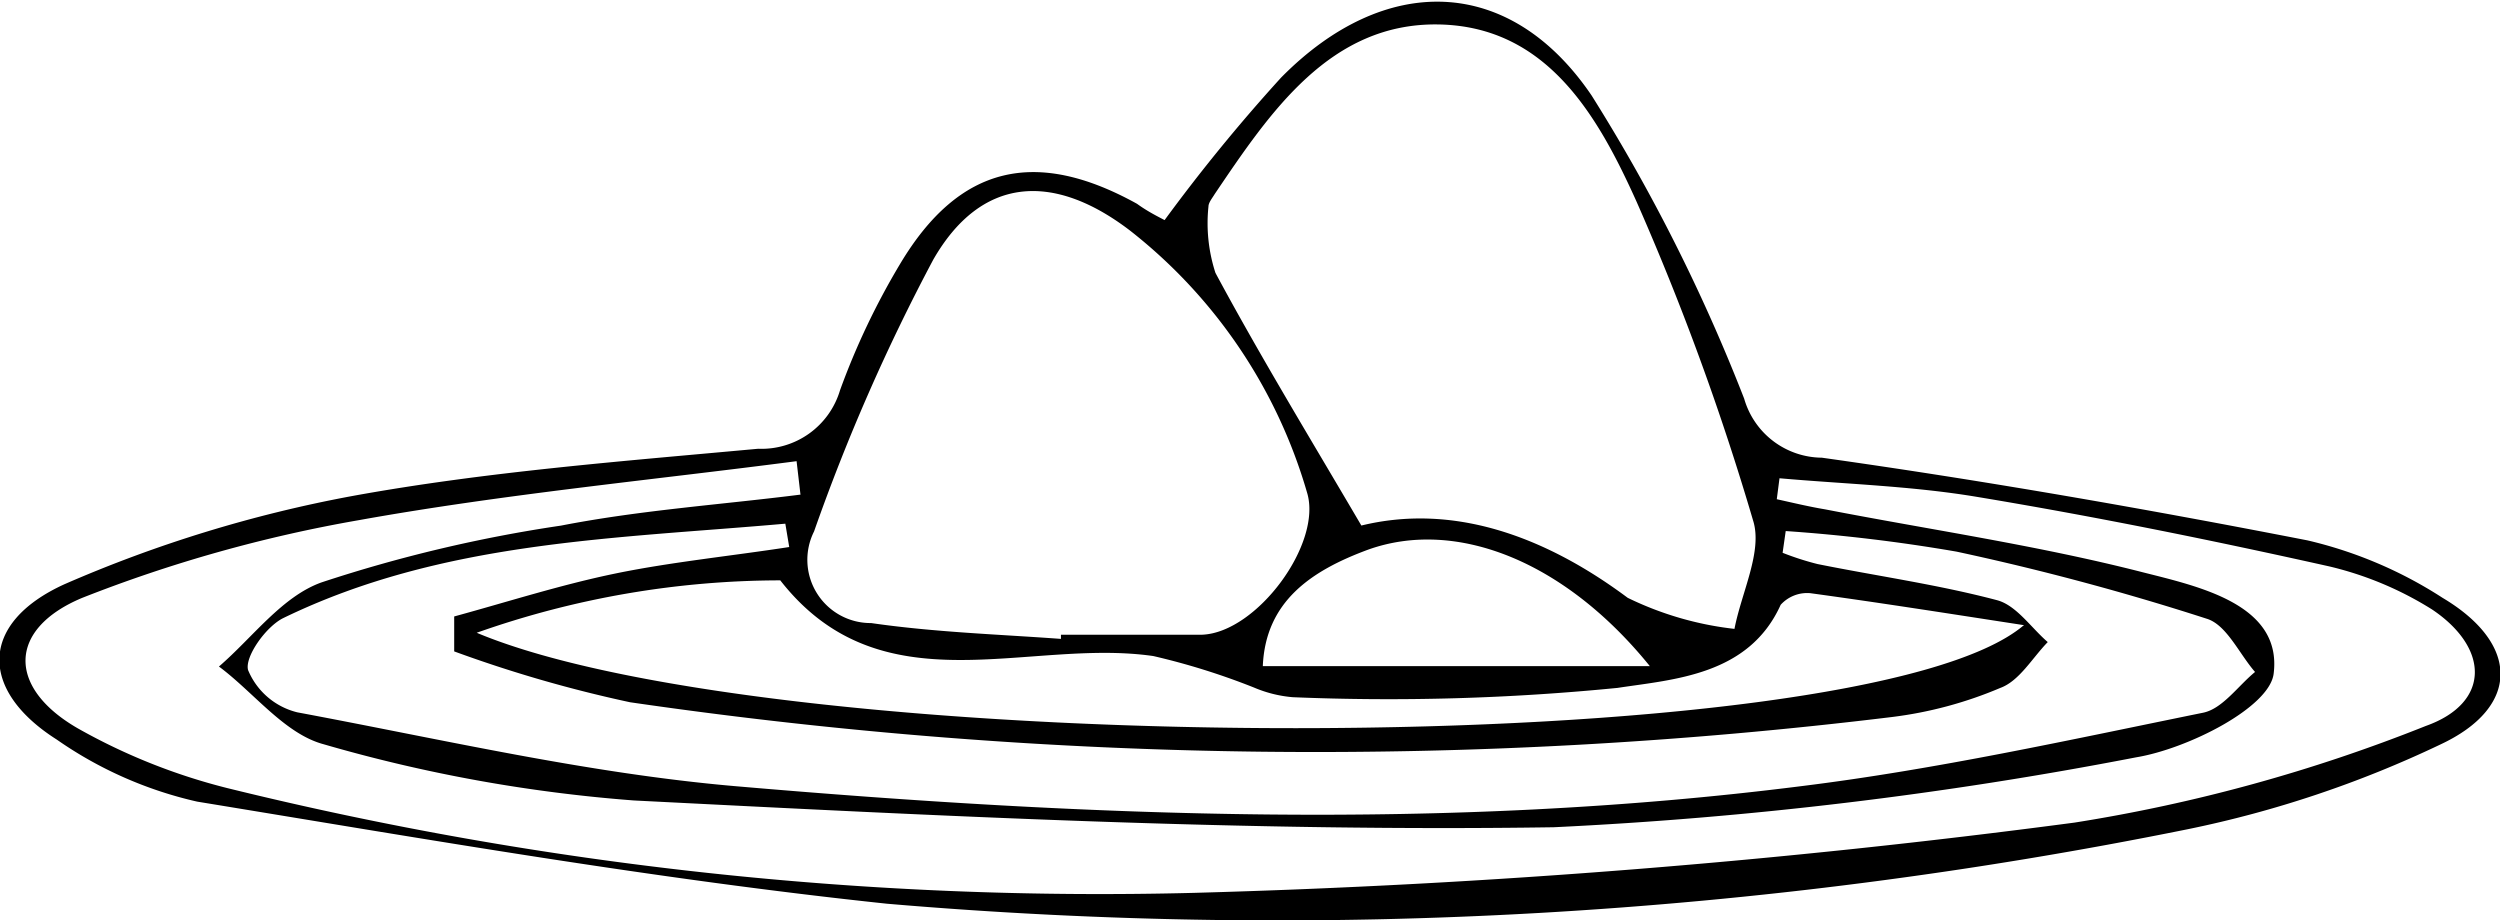
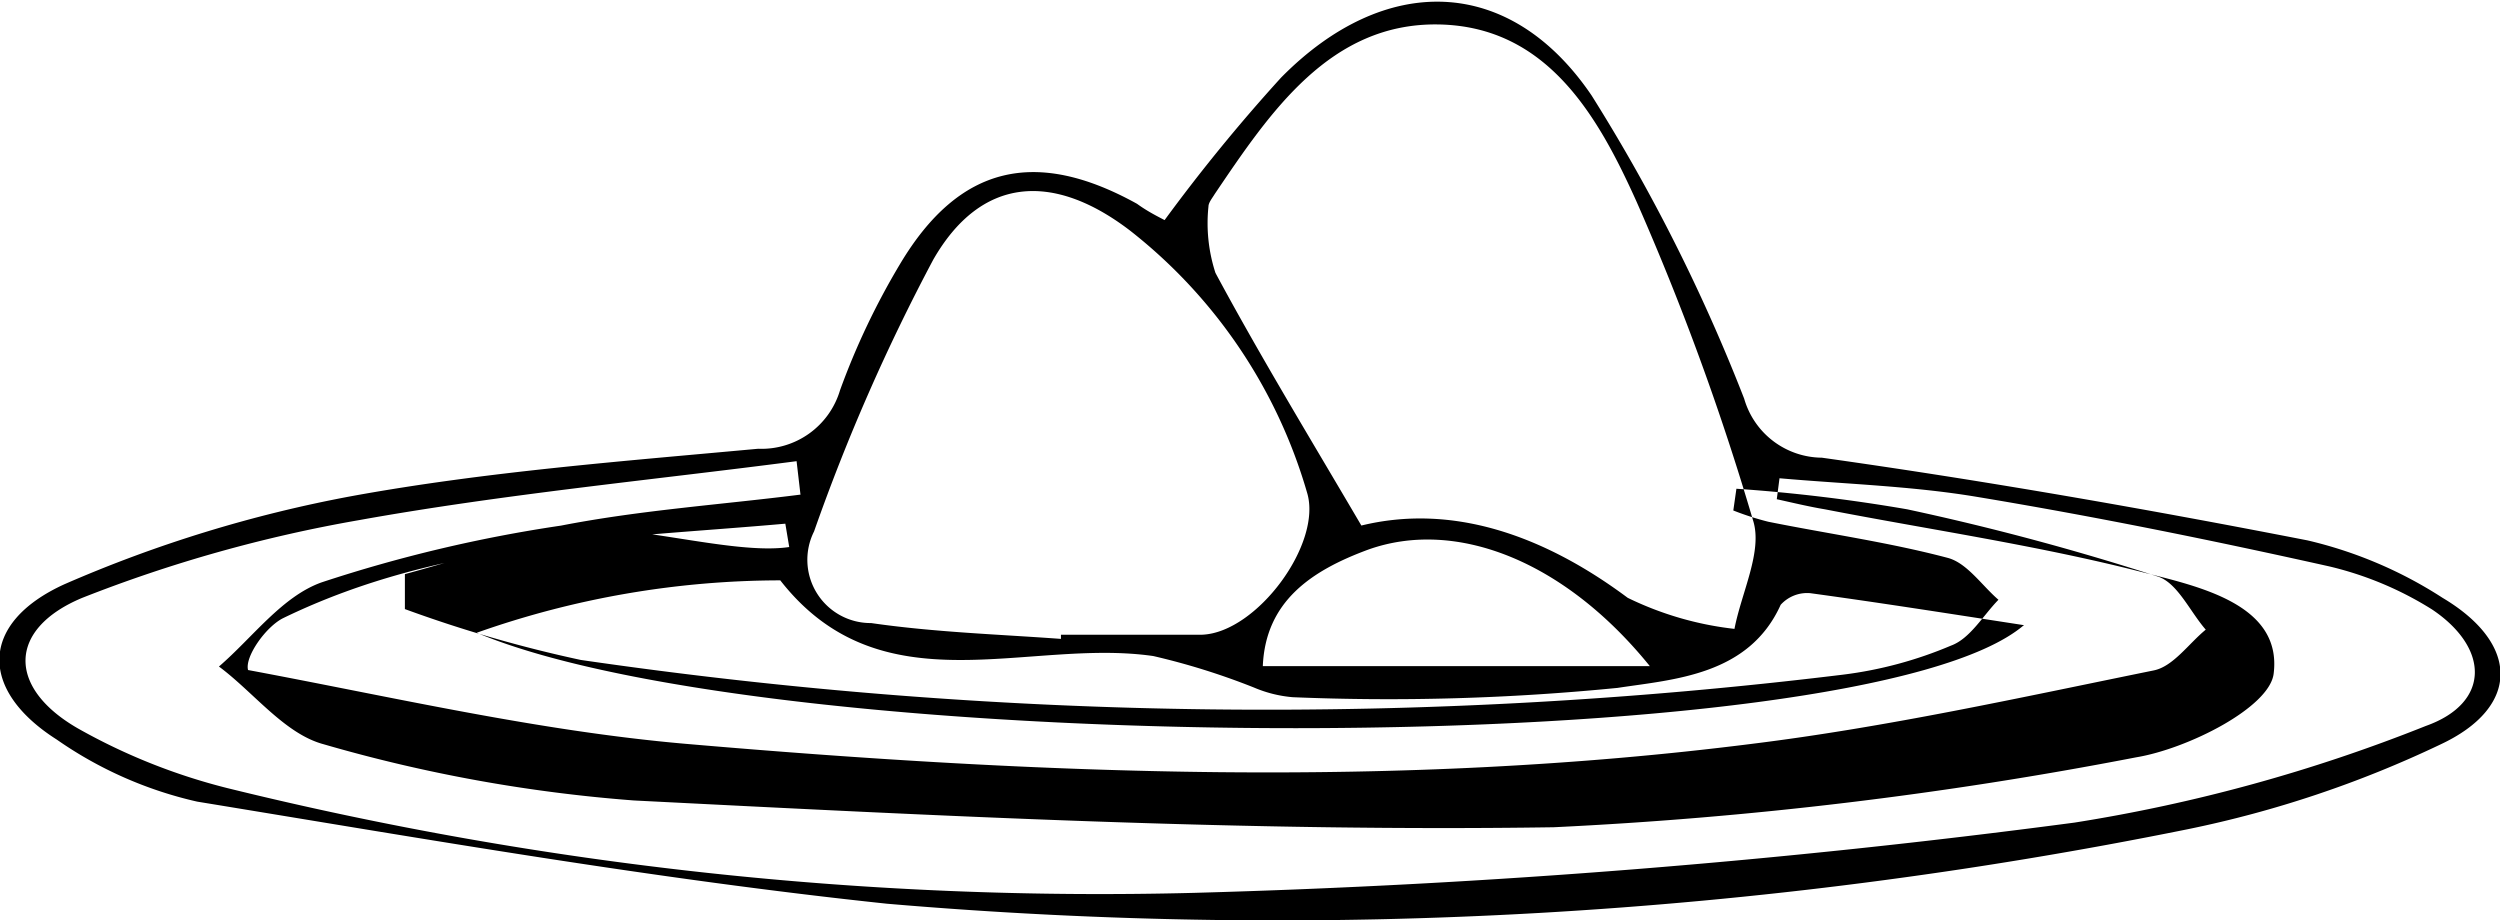
<svg xmlns="http://www.w3.org/2000/svg" viewBox="0 0 64.4 23.71">
  <g id="Layer_2" data-name="Layer 2">
    <g id="Layer_58" data-name="Layer 58">
-       <path d="M30,5.67A44.84,44.84,0,0,1,33,2c2.67-2.71,5.89-2.65,8,.46a46,46,0,0,1,3.93,7.81,2.1,2.1,0,0,0,2,1.52c4.19.59,8.36,1.32,12.51,2.13a11,11,0,0,1,3.48,1.48c2,1.19,2,2.82-.06,3.78a28.26,28.26,0,0,1-6.5,2.18,118.13,118.13,0,0,1-33.51,1.92C16.89,22.65,11,21.62,5.08,20.65a10.28,10.28,0,0,1-3.62-1.6c-2-1.27-2-3,.2-4a34.06,34.06,0,0,1,7.4-2.27c3.45-.63,7-.9,10.47-1.22a2.11,2.11,0,0,0,2.11-1.51,18.83,18.83,0,0,1,1.54-3.24c1.53-2.57,3.51-3,6.11-1.56C29.55,5.44,29.81,5.57,30,5.67Zm-9.38,7.07-.1-.86c-3.76.49-7.55.85-11.28,1.52a36.46,36.46,0,0,0-7.12,2C.2,16.2.18,17.71,2,18.76A15.5,15.5,0,0,0,5.85,20.3,93.94,93.94,0,0,0,30.76,23a218.38,218.38,0,0,0,22.68-1.81,42.1,42.1,0,0,0,9.05-2.49c1.66-.59,1.65-2,.16-3A8.78,8.78,0,0,0,60,14.59c-3-.67-6-1.28-9.07-1.79-1.67-.28-3.39-.33-5.09-.48l-.07.54c.41.09.82.19,1.24.26,2.73.53,5.49.93,8.18,1.62,1.46.37,3.6.83,3.38,2.61-.1.87-2.21,1.94-3.55,2.16a105.27,105.27,0,0,1-15,1.8c-7.89.12-15.8-.29-23.69-.69a39.27,39.27,0,0,1-8-1.45c-1-.27-1.8-1.34-2.69-2,.87-.75,1.63-1.81,2.65-2.17a36.81,36.81,0,0,1,6.16-1.46C16.5,13.14,18.58,13,20.63,12.74Zm14.44.8c2.32-.57,4.67.22,6.87,1.86a8.4,8.4,0,0,0,2.75.8c.18-.94.73-2,.48-2.79a67.71,67.71,0,0,0-3-8.21C41.17,3,39.86.68,37.06.63S32.71,2.9,31.29,5c-.06.1-.16.22-.16.32a4.14,4.14,0,0,0,.18,1.71C32.46,9.17,33.72,11.24,35.07,13.54Zm-14.73.55-.1-.6c-4.39.39-8.83.44-12.93,2.43-.45.22-1,1-.91,1.34a1.85,1.85,0,0,0,1.27,1.09c3.75.7,7.48,1.57,11.26,1.9,9.15.79,18.33,1.16,27.49,0,3.47-.43,6.9-1.19,10.34-1.89.5-.1.9-.69,1.34-1.05-.41-.47-.73-1.21-1.24-1.37a66,66,0,0,0-6.45-1.73,43.3,43.3,0,0,0-4.4-.53l-.08.56a7.25,7.25,0,0,0,.9.29c1.54.31,3.11.53,4.62.93.5.13.88.71,1.31,1.08-.4.41-.73,1-1.22,1.18a10.38,10.38,0,0,1-2.79.75,122.45,122.45,0,0,1-32.51-.38,33.78,33.78,0,0,1-4.53-1.31l0-.9c1.39-.38,2.76-.82,4.17-1.11S18.85,14.32,20.34,14.09Zm7,2.37v-.11c1.21,0,2.43,0,3.64,0,1.41-.06,3.1-2.35,2.7-3.66a13.25,13.25,0,0,0-4.56-6.75c-2-1.53-3.85-1.38-5.07.75a50.65,50.65,0,0,0-3.07,7,1.63,1.63,0,0,0,1.47,2.36C24.1,16.29,25.73,16.34,27.36,16.46Zm24.78-.36c-1.82-.28-3.65-.57-5.48-.82a.92.92,0,0,0-.76.3c-.82,1.82-2.76,1.92-4.2,2.14a59.8,59.8,0,0,1-8.37.24,3.23,3.23,0,0,1-1-.25,18,18,0,0,0-2.59-.81c-3.25-.47-7,1.39-9.61-1.95a23.5,23.5,0,0,0-7.82,1.35C20.07,19.57,48,19.65,52.14,16.1Zm-9.61,1.06c-2.2-2.72-5-3.81-7.26-3-1.46.54-2.64,1.33-2.71,3Z" />
+       <path d="M30,5.67A44.84,44.84,0,0,1,33,2c2.67-2.71,5.89-2.65,8,.46a46,46,0,0,1,3.93,7.81,2.1,2.1,0,0,0,2,1.52c4.19.59,8.36,1.32,12.51,2.13a11,11,0,0,1,3.48,1.48c2,1.19,2,2.82-.06,3.78a28.26,28.26,0,0,1-6.5,2.18,118.13,118.13,0,0,1-33.51,1.92C16.89,22.65,11,21.62,5.08,20.65a10.28,10.28,0,0,1-3.62-1.6c-2-1.27-2-3,.2-4a34.06,34.06,0,0,1,7.4-2.27c3.45-.63,7-.9,10.47-1.22a2.11,2.11,0,0,0,2.11-1.51,18.83,18.83,0,0,1,1.54-3.24c1.53-2.57,3.51-3,6.11-1.56C29.55,5.44,29.81,5.57,30,5.67Zm-9.38,7.07-.1-.86c-3.76.49-7.55.85-11.28,1.52a36.46,36.46,0,0,0-7.12,2C.2,16.2.18,17.71,2,18.76A15.5,15.5,0,0,0,5.85,20.3,93.94,93.94,0,0,0,30.76,23a218.38,218.38,0,0,0,22.68-1.81,42.1,42.1,0,0,0,9.05-2.49c1.66-.59,1.65-2,.16-3A8.78,8.78,0,0,0,60,14.59c-3-.67-6-1.28-9.07-1.79-1.67-.28-3.39-.33-5.09-.48l-.07.54c.41.09.82.19,1.24.26,2.73.53,5.49.93,8.18,1.62,1.46.37,3.6.83,3.38,2.61-.1.87-2.21,1.94-3.55,2.16a105.27,105.27,0,0,1-15,1.8c-7.89.12-15.8-.29-23.69-.69a39.27,39.27,0,0,1-8-1.45c-1-.27-1.8-1.34-2.69-2,.87-.75,1.63-1.81,2.65-2.17a36.81,36.81,0,0,1,6.16-1.46C16.5,13.14,18.58,13,20.63,12.74Zm14.44.8c2.32-.57,4.67.22,6.87,1.86a8.4,8.4,0,0,0,2.75.8c.18-.94.73-2,.48-2.79a67.71,67.71,0,0,0-3-8.21C41.17,3,39.86.68,37.06.63S32.71,2.9,31.29,5c-.06.1-.16.22-.16.32a4.14,4.14,0,0,0,.18,1.71C32.46,9.17,33.72,11.24,35.07,13.54Zm-14.73.55-.1-.6c-4.39.39-8.83.44-12.93,2.43-.45.22-1,1-.91,1.34c3.75.7,7.48,1.57,11.26,1.9,9.15.79,18.33,1.16,27.49,0,3.47-.43,6.9-1.19,10.34-1.89.5-.1.9-.69,1.34-1.05-.41-.47-.73-1.21-1.24-1.37a66,66,0,0,0-6.45-1.73,43.3,43.3,0,0,0-4.4-.53l-.08.56a7.25,7.25,0,0,0,.9.29c1.54.31,3.11.53,4.62.93.5.13.88.71,1.31,1.08-.4.41-.73,1-1.22,1.18a10.38,10.38,0,0,1-2.79.75,122.45,122.45,0,0,1-32.51-.38,33.78,33.78,0,0,1-4.53-1.31l0-.9c1.39-.38,2.76-.82,4.17-1.11S18.85,14.32,20.34,14.09Zm7,2.37v-.11c1.21,0,2.43,0,3.64,0,1.41-.06,3.1-2.35,2.7-3.66a13.25,13.25,0,0,0-4.56-6.75c-2-1.53-3.85-1.38-5.07.75a50.65,50.65,0,0,0-3.07,7,1.63,1.63,0,0,0,1.47,2.36C24.1,16.29,25.73,16.34,27.36,16.46Zm24.78-.36c-1.82-.28-3.65-.57-5.48-.82a.92.92,0,0,0-.76.3c-.82,1.82-2.76,1.92-4.2,2.14a59.8,59.8,0,0,1-8.37.24,3.23,3.23,0,0,1-1-.25,18,18,0,0,0-2.59-.81c-3.25-.47-7,1.39-9.61-1.95a23.5,23.5,0,0,0-7.82,1.35C20.07,19.57,48,19.65,52.14,16.1Zm-9.61,1.06c-2.2-2.72-5-3.81-7.26-3-1.46.54-2.64,1.33-2.71,3Z" />
    </g>
  </g>
</svg>